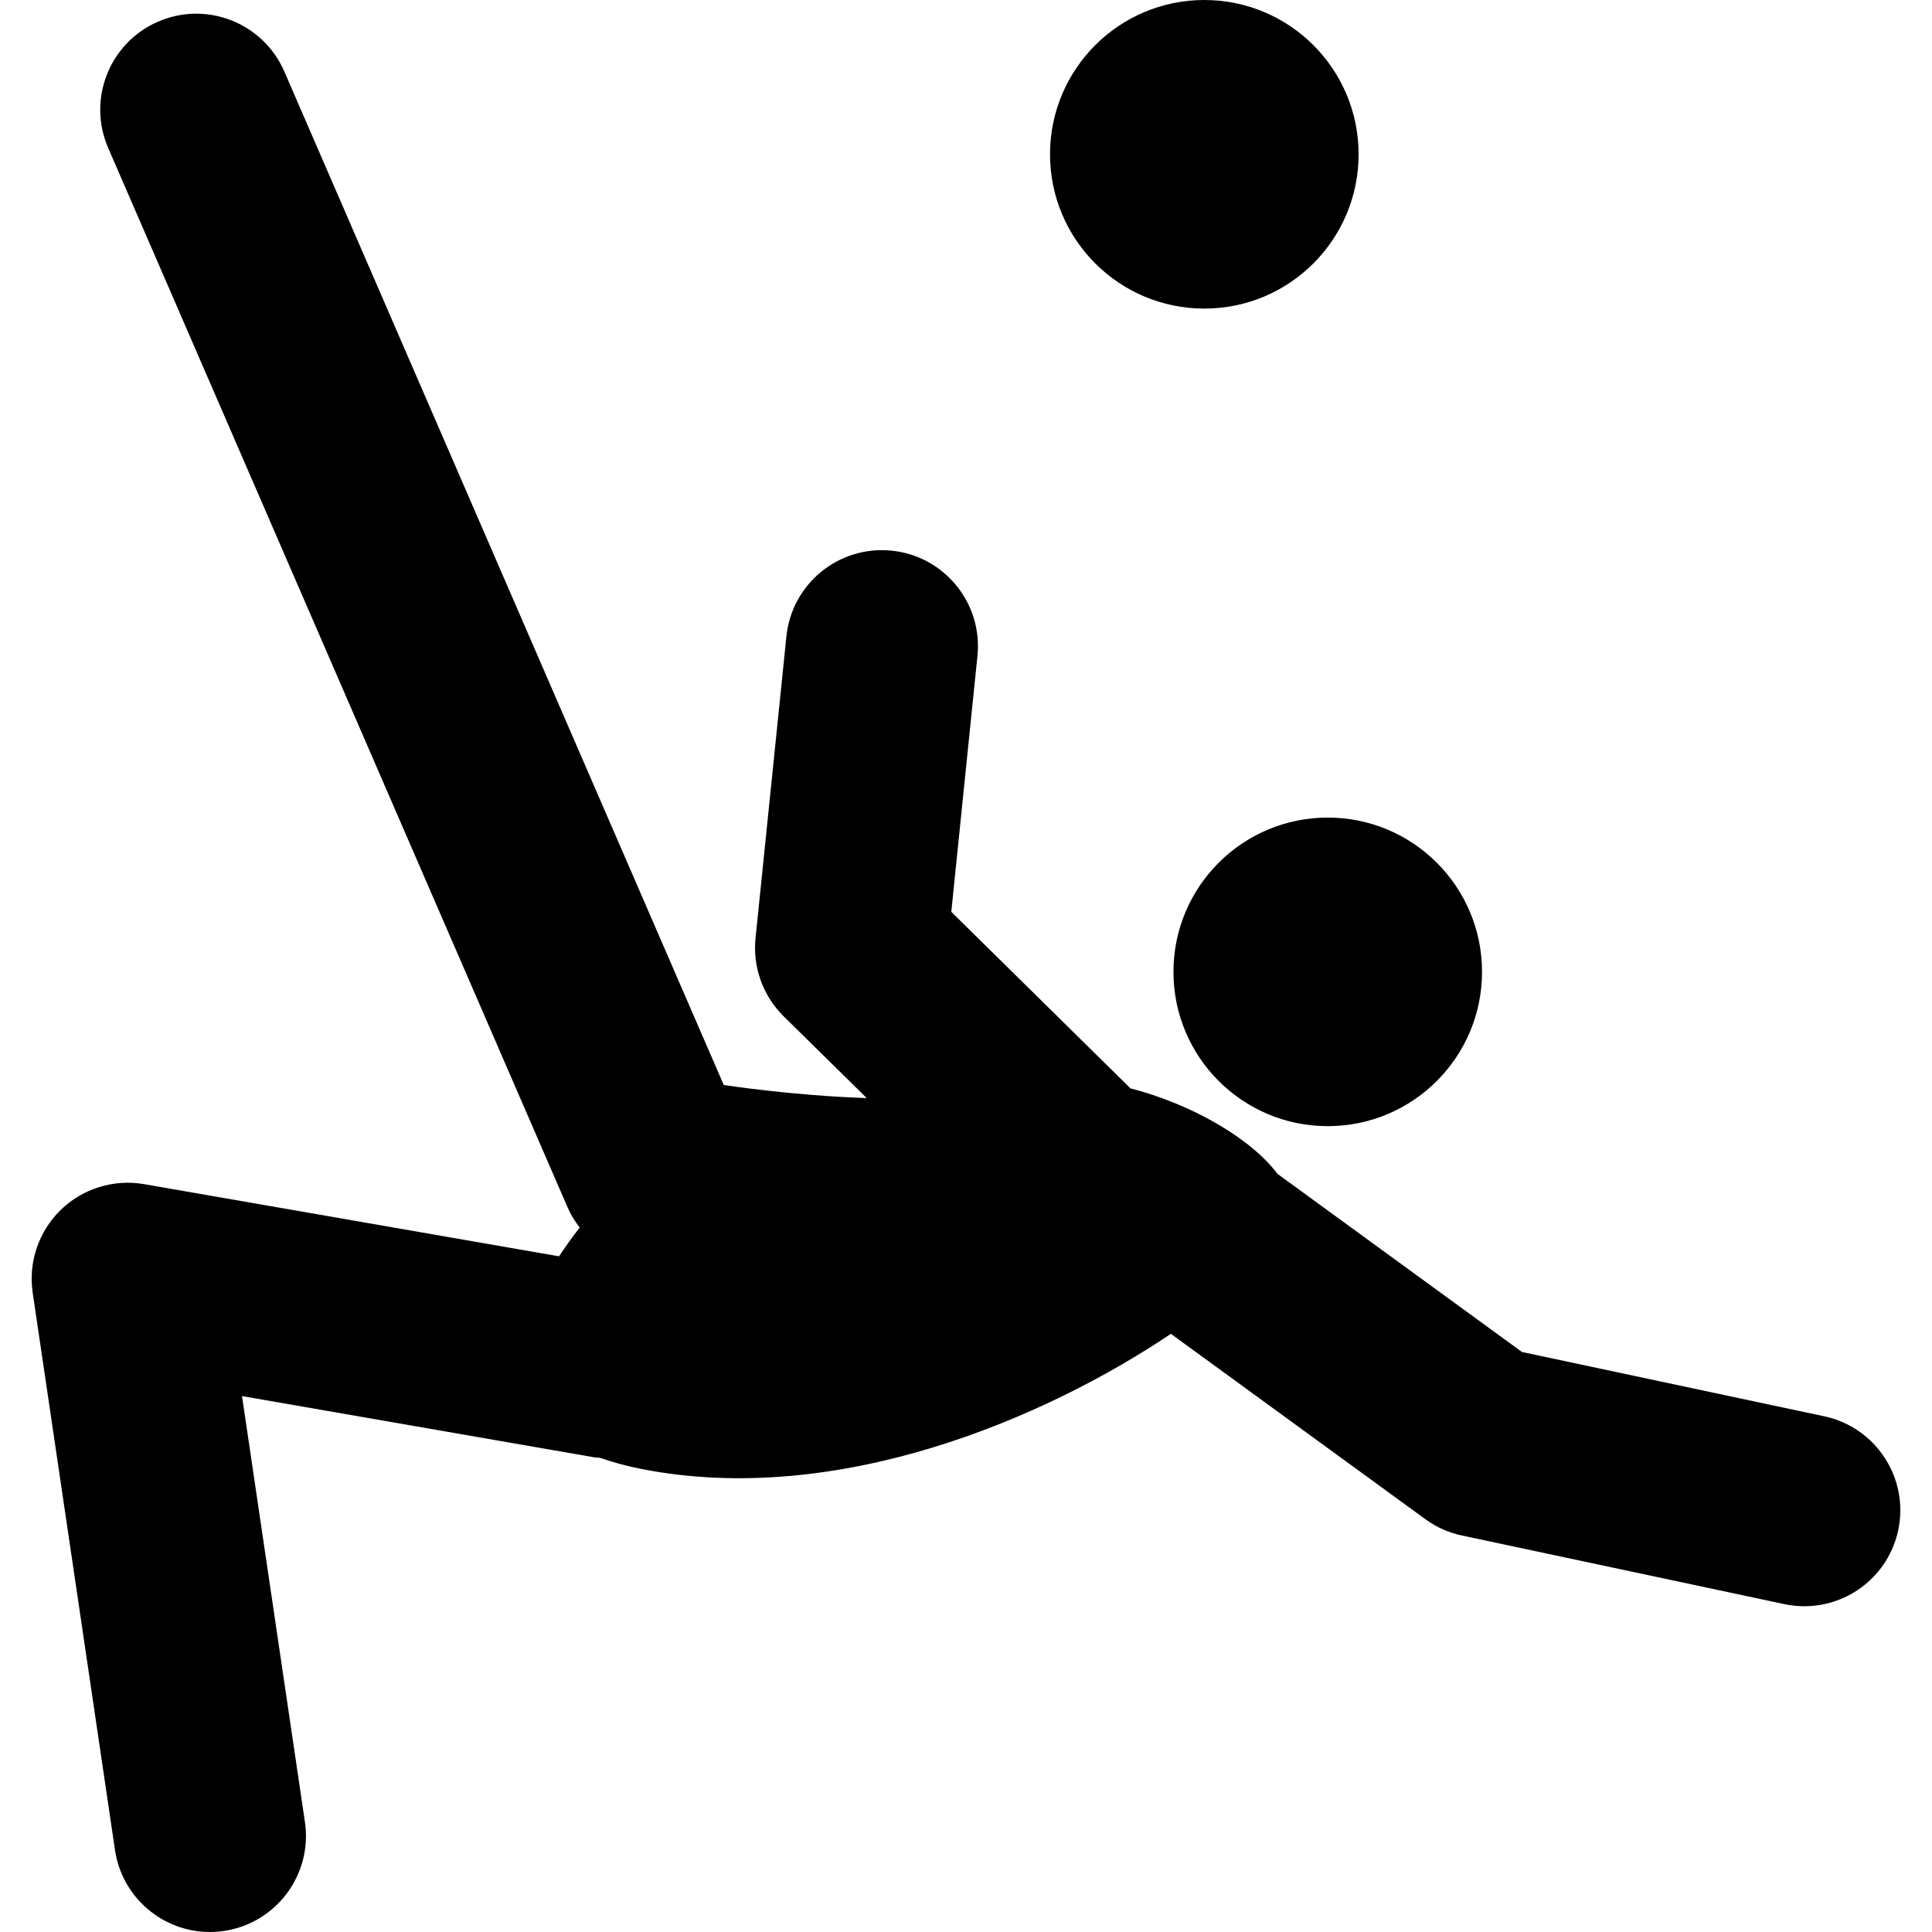
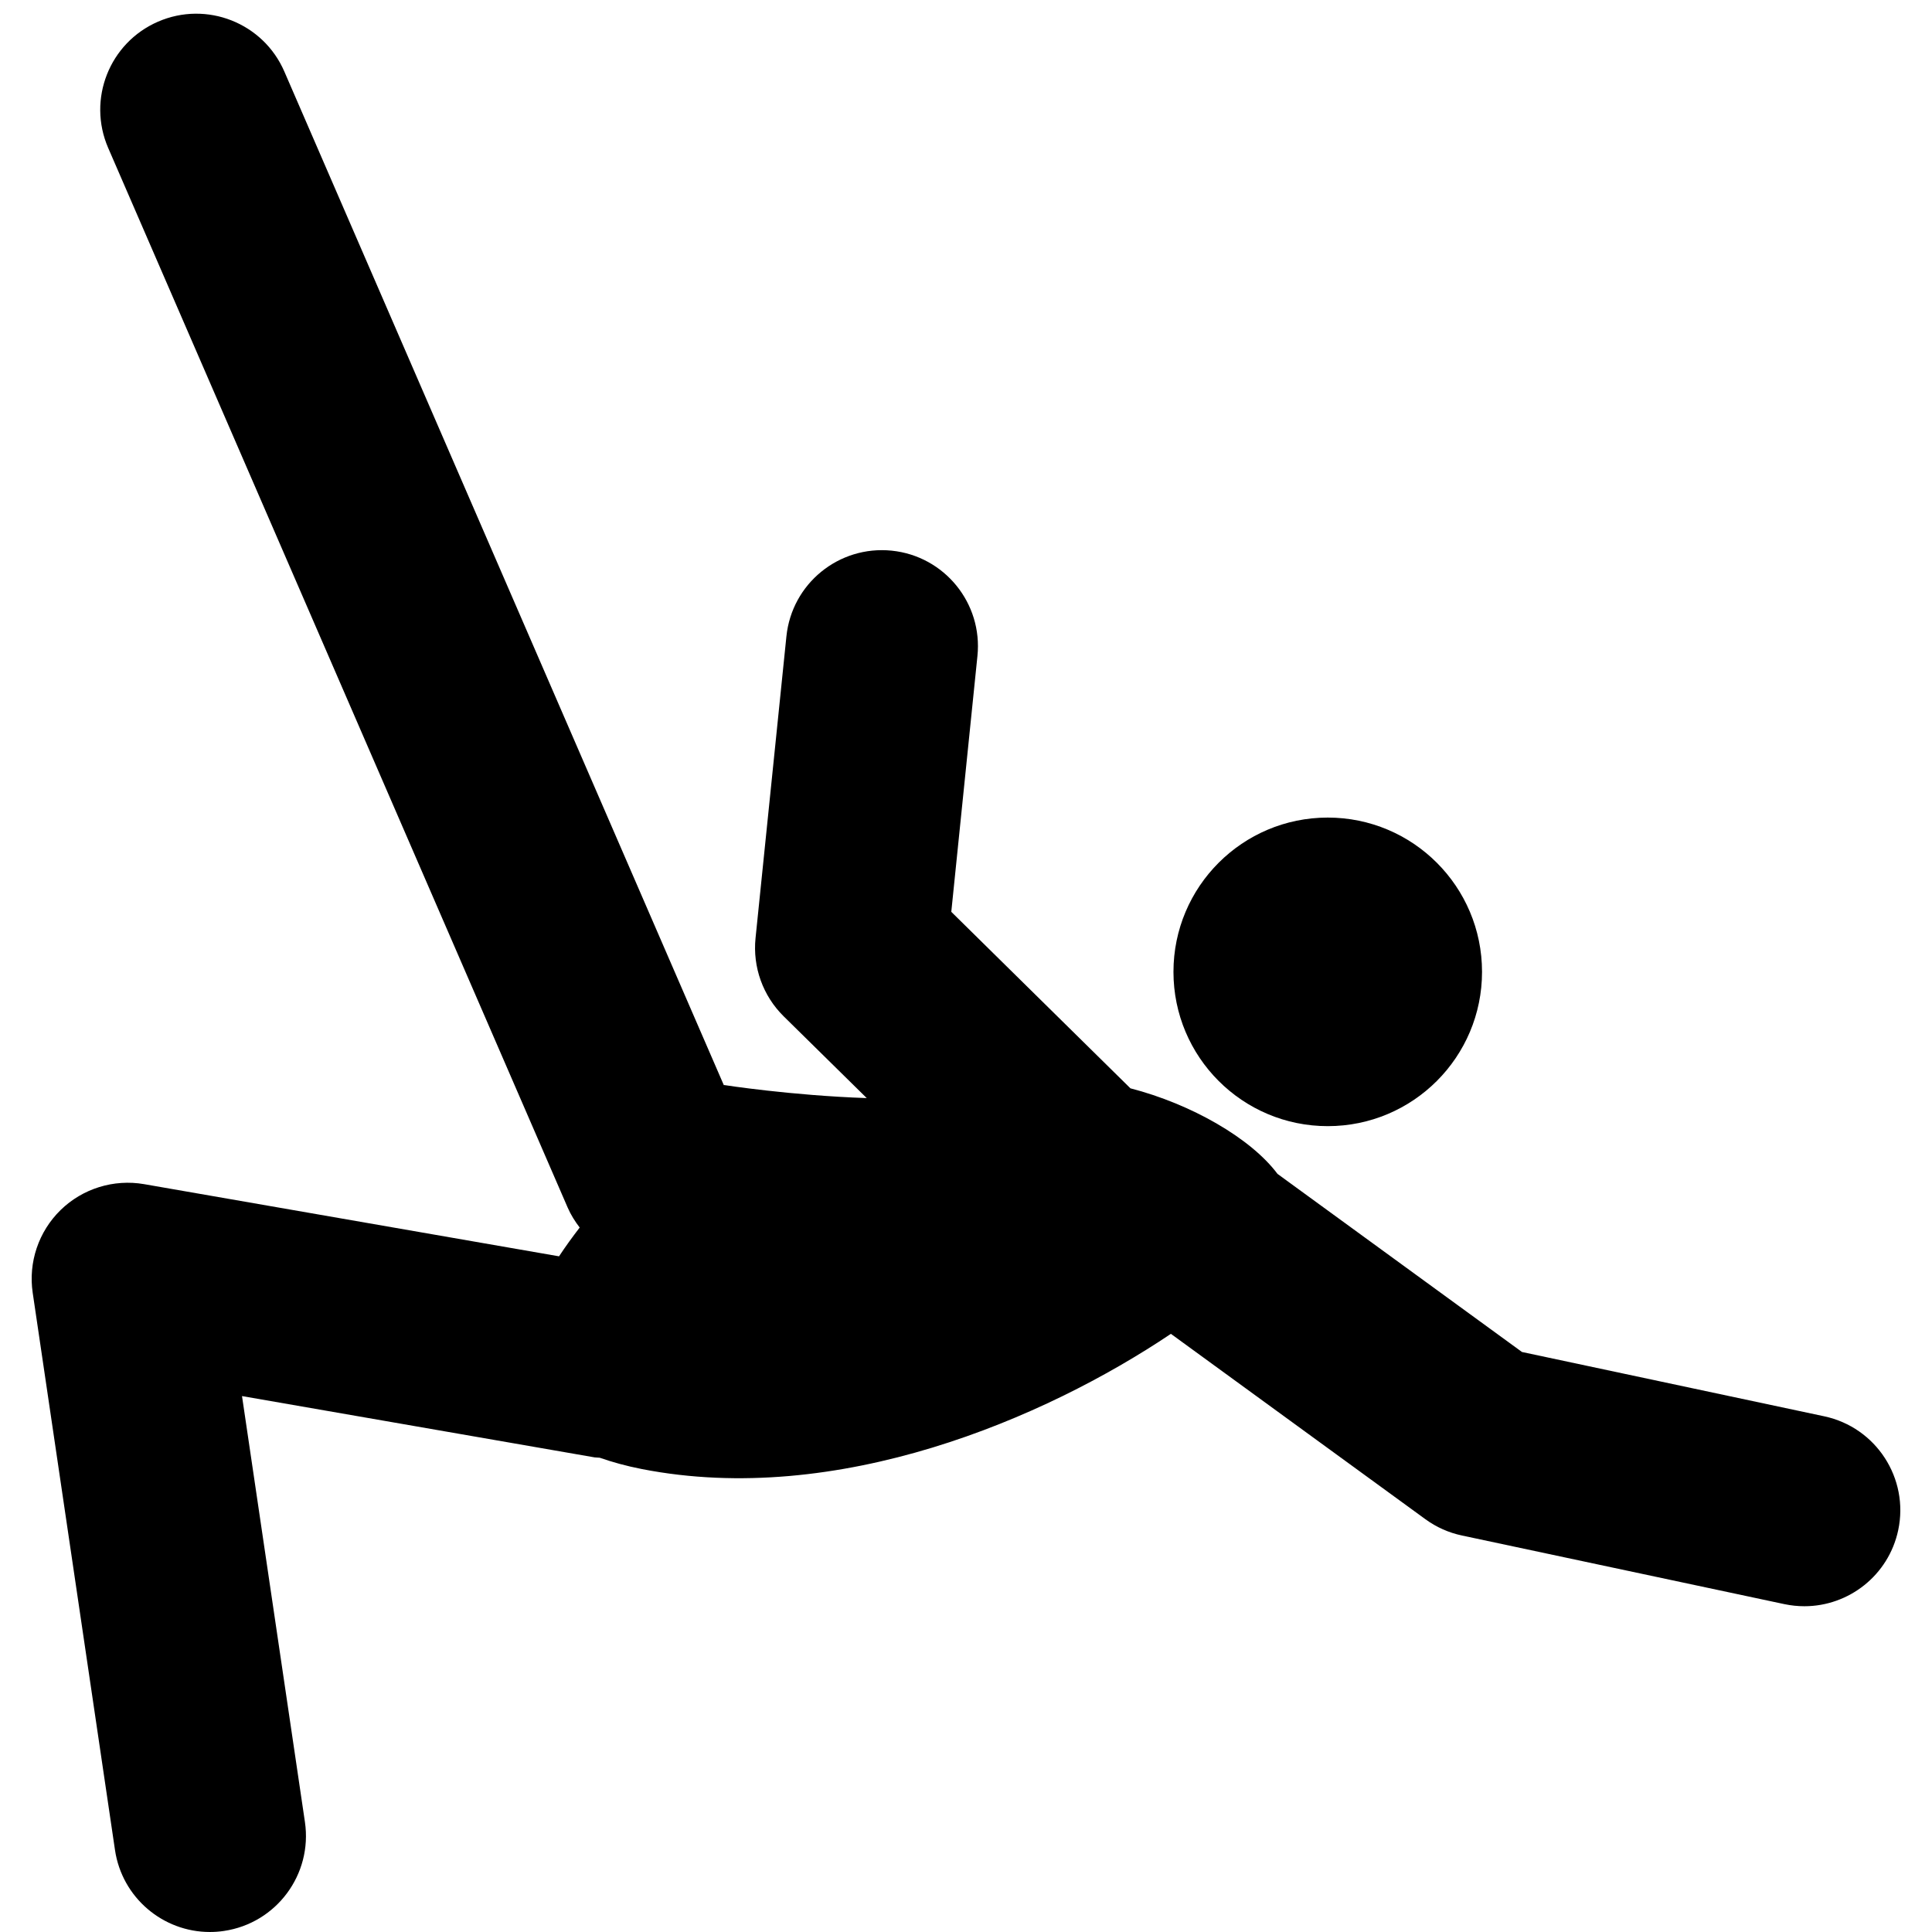
<svg xmlns="http://www.w3.org/2000/svg" version="1.1" id="Capa_1" x="0px" y="0px" width="317.575px" height="317.574px" viewBox="0 0 317.575 317.574" style="enable-background:new 0 0 317.575 317.574;" xml:space="preserve">
  <g>
    <g>
      <circle cx="218.25" cy="159.751" r="25.361" />
-       <circle cx="197.961" cy="25.362" r="25.362" />
      <path d="M23.687,194.646c-4.984-0.859-10.089,0.715-13.717,4.246c-3.627,3.541-5.333,8.596-4.596,13.607L18.9,304.09    c1.157,7.845,7.896,13.484,15.589,13.484c0.769,0,1.543-0.052,2.322-0.171c8.622-1.274,14.582-9.295,13.311-17.917l-10.341-70.003    l57.966,10.077c0.28,0.041,0.557,0.021,0.836,0.057c2.053,0.715,4.324,1.352,6.936,1.864c32.164,6.281,66.174-8.28,86.949-22.229    l41.844,30.479c1.792,1.305,3.837,2.216,6.007,2.672l52.982,11.277c1.108,0.233,2.211,0.347,3.299,0.347    c7.291,0,13.836-5.079,15.42-12.494c1.812-8.528-3.629-16.906-12.158-18.725l-49.684-10.573l-40.188-29.277    c-4.36-5.841-14.151-11.475-24.172-14.063l-29.447-29.011l4.298-42.064c0.885-8.668-5.424-16.415-14.093-17.305    c-8.696-0.88-16.417,5.424-17.308,14.092l-5.075,49.599c-0.487,4.764,1.214,9.491,4.624,12.852l13.655,13.443    c-12.477-0.43-23.431-2.145-23.431-2.145c-0.019,0.011-0.039,0.021-0.055,0.031L46.738,11.757    C43.271,3.759,33.976,0.09,25.979,3.56c-7.995,3.467-11.664,12.756-8.197,20.757l75.522,174.161    c0.523,1.211,1.214,2.293,1.983,3.303c-1.199,1.554-2.341,3.128-3.395,4.729L23.687,194.646z" />
    </g>
  </g>
  <g>
</g>
  <g>
</g>
  <g>
</g>
  <g>
</g>
  <g>
</g>
  <g>
</g>
  <g>
</g>
  <g>
</g>
  <g>
</g>
  <g>
</g>
  <g>
</g>
  <g>
</g>
  <g>
</g>
  <g>
</g>
  <g>
</g>
</svg>